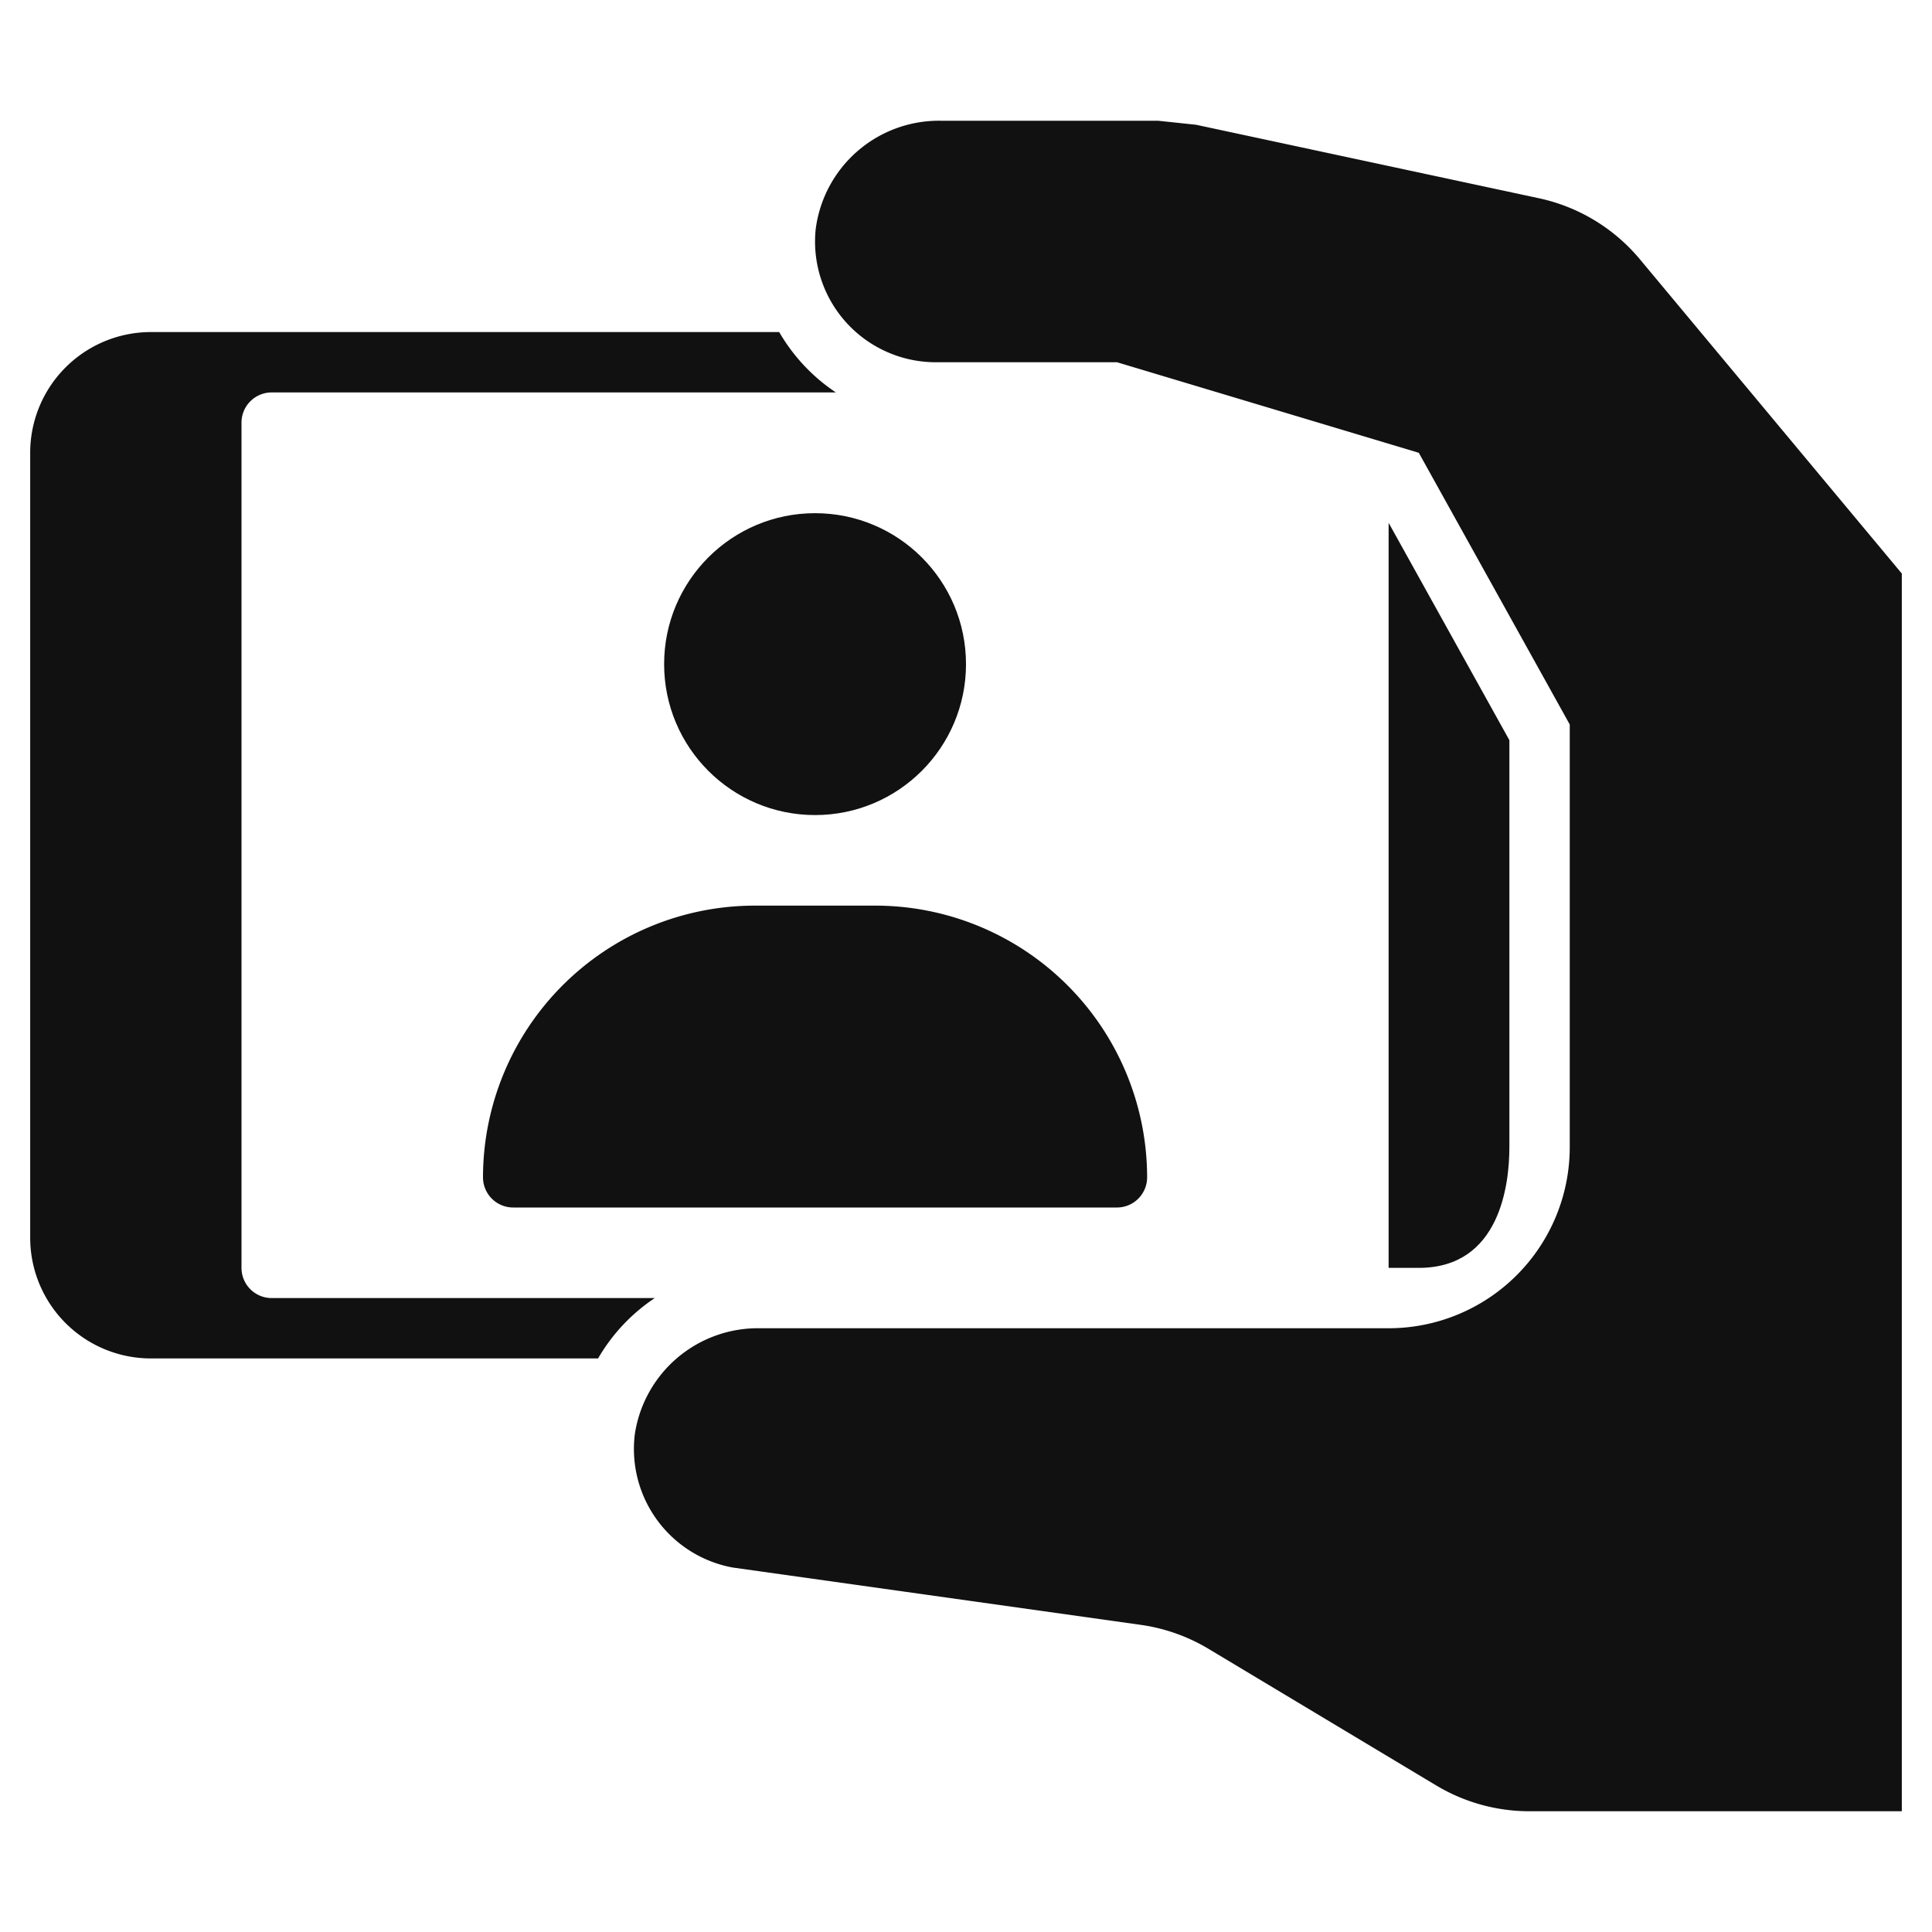
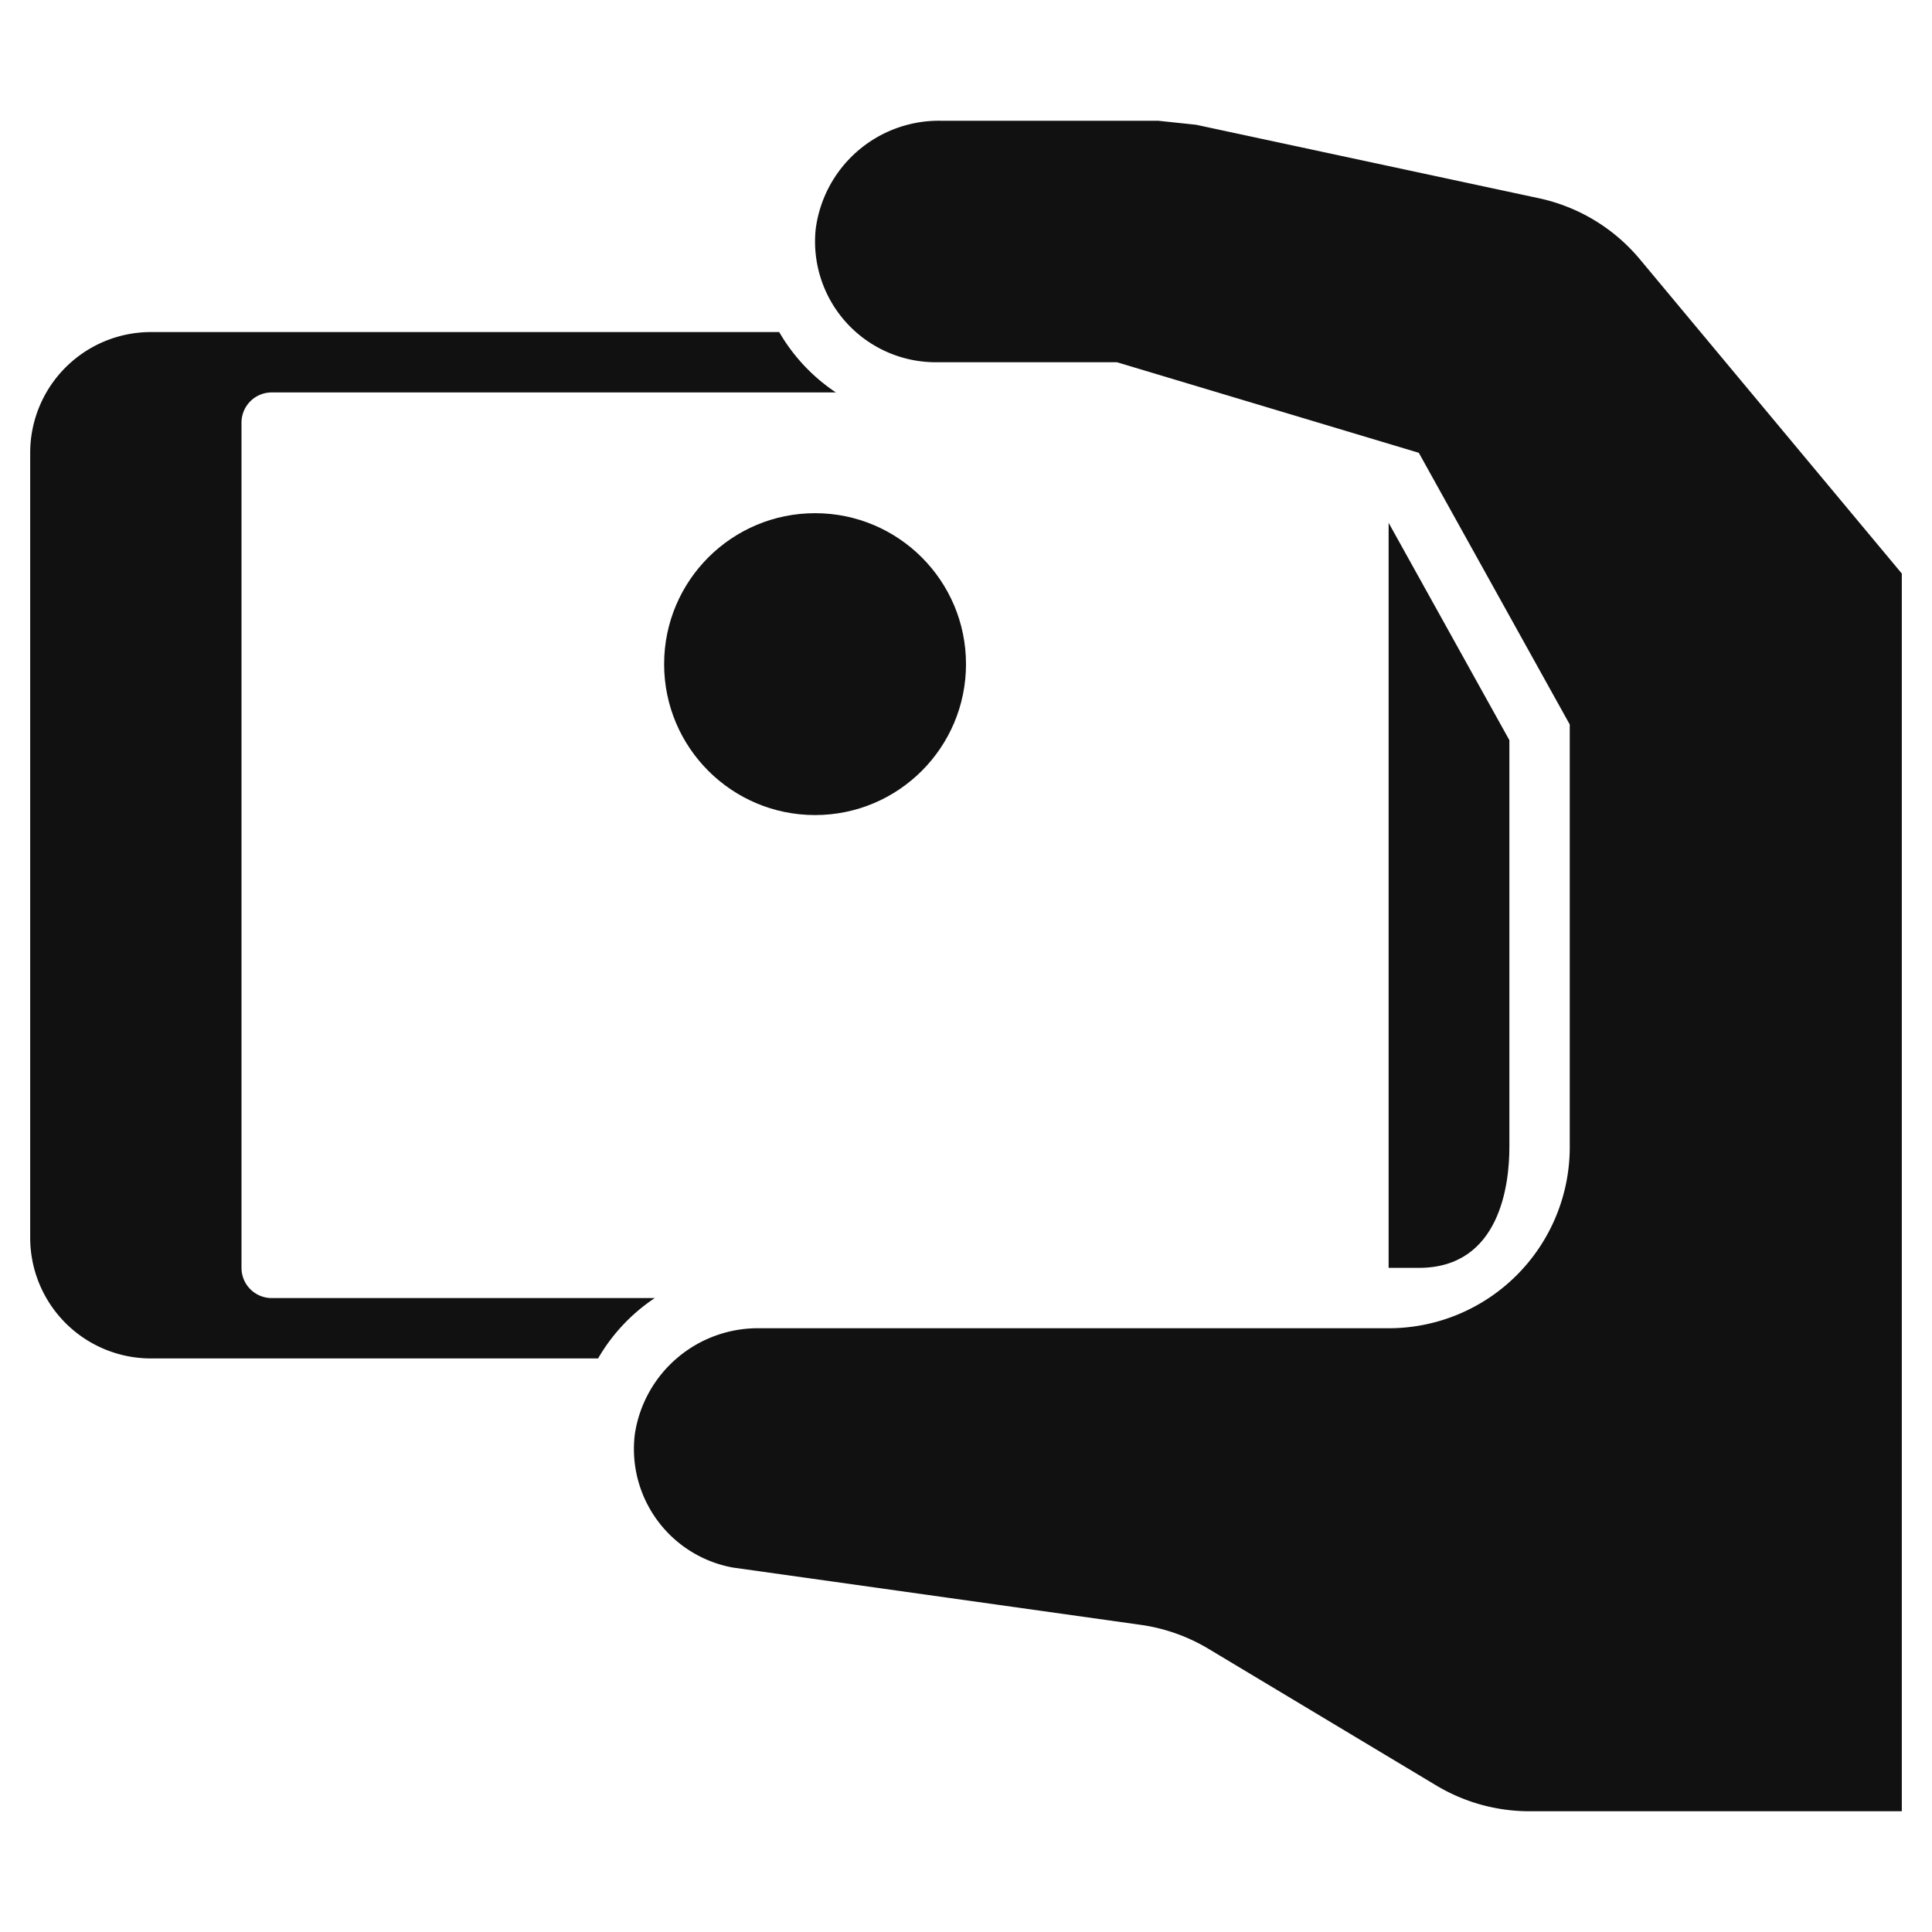
<svg xmlns="http://www.w3.org/2000/svg" viewBox="0 0 64 64" width="64" height="64">
  <g class="nc-icon-wrapper" stroke="none" fill="#111111">
    <circle cx="27" cy="22" r="5" data-color="color-2" />
-     <path d="M29,30H25a9.01,9.01,0,0,0-9,9,1,1,0,0,0,1,1H37a1,1,0,0,0,1-1A9.01,9.01,0,0,0,29,30Z" data-color="color-2" />
    <path d="M21.69,43H9a1,1,0,0,1-1-1V14a1,1,0,0,1,1-1H27.69a6.041,6.041,0,0,1-1.878-2H5a4,4,0,0,0-4,4V41a4,4,0,0,0,4,4H19.812A6.041,6.041,0,0,1,21.69,43Z" fill="#111111" />
    <path d="M50,38V24.519l-4-7.2V42h1C49.708,42,50,39.2,50,38Z" fill="#111111" />
    <path d="M54.326,8.592a5.992,5.992,0,0,0-3.352-2.026L39.622,4.133,38.365,4H31.172a4.116,4.116,0,0,0-4.153,3.607A4,4,0,0,0,31,12h6l10,3,5,9V38a6,6,0,0,1-6,6H25.18a4.123,4.123,0,0,0-4.151,3.513,3.994,3.994,0,0,0,3.241,4.413l13.524,1.9a5.988,5.988,0,0,1,2.25.8l7.531,4.518A6,6,0,0,0,50.662,60H63V19Z" data-color="color-2" />
  </g>
</svg>